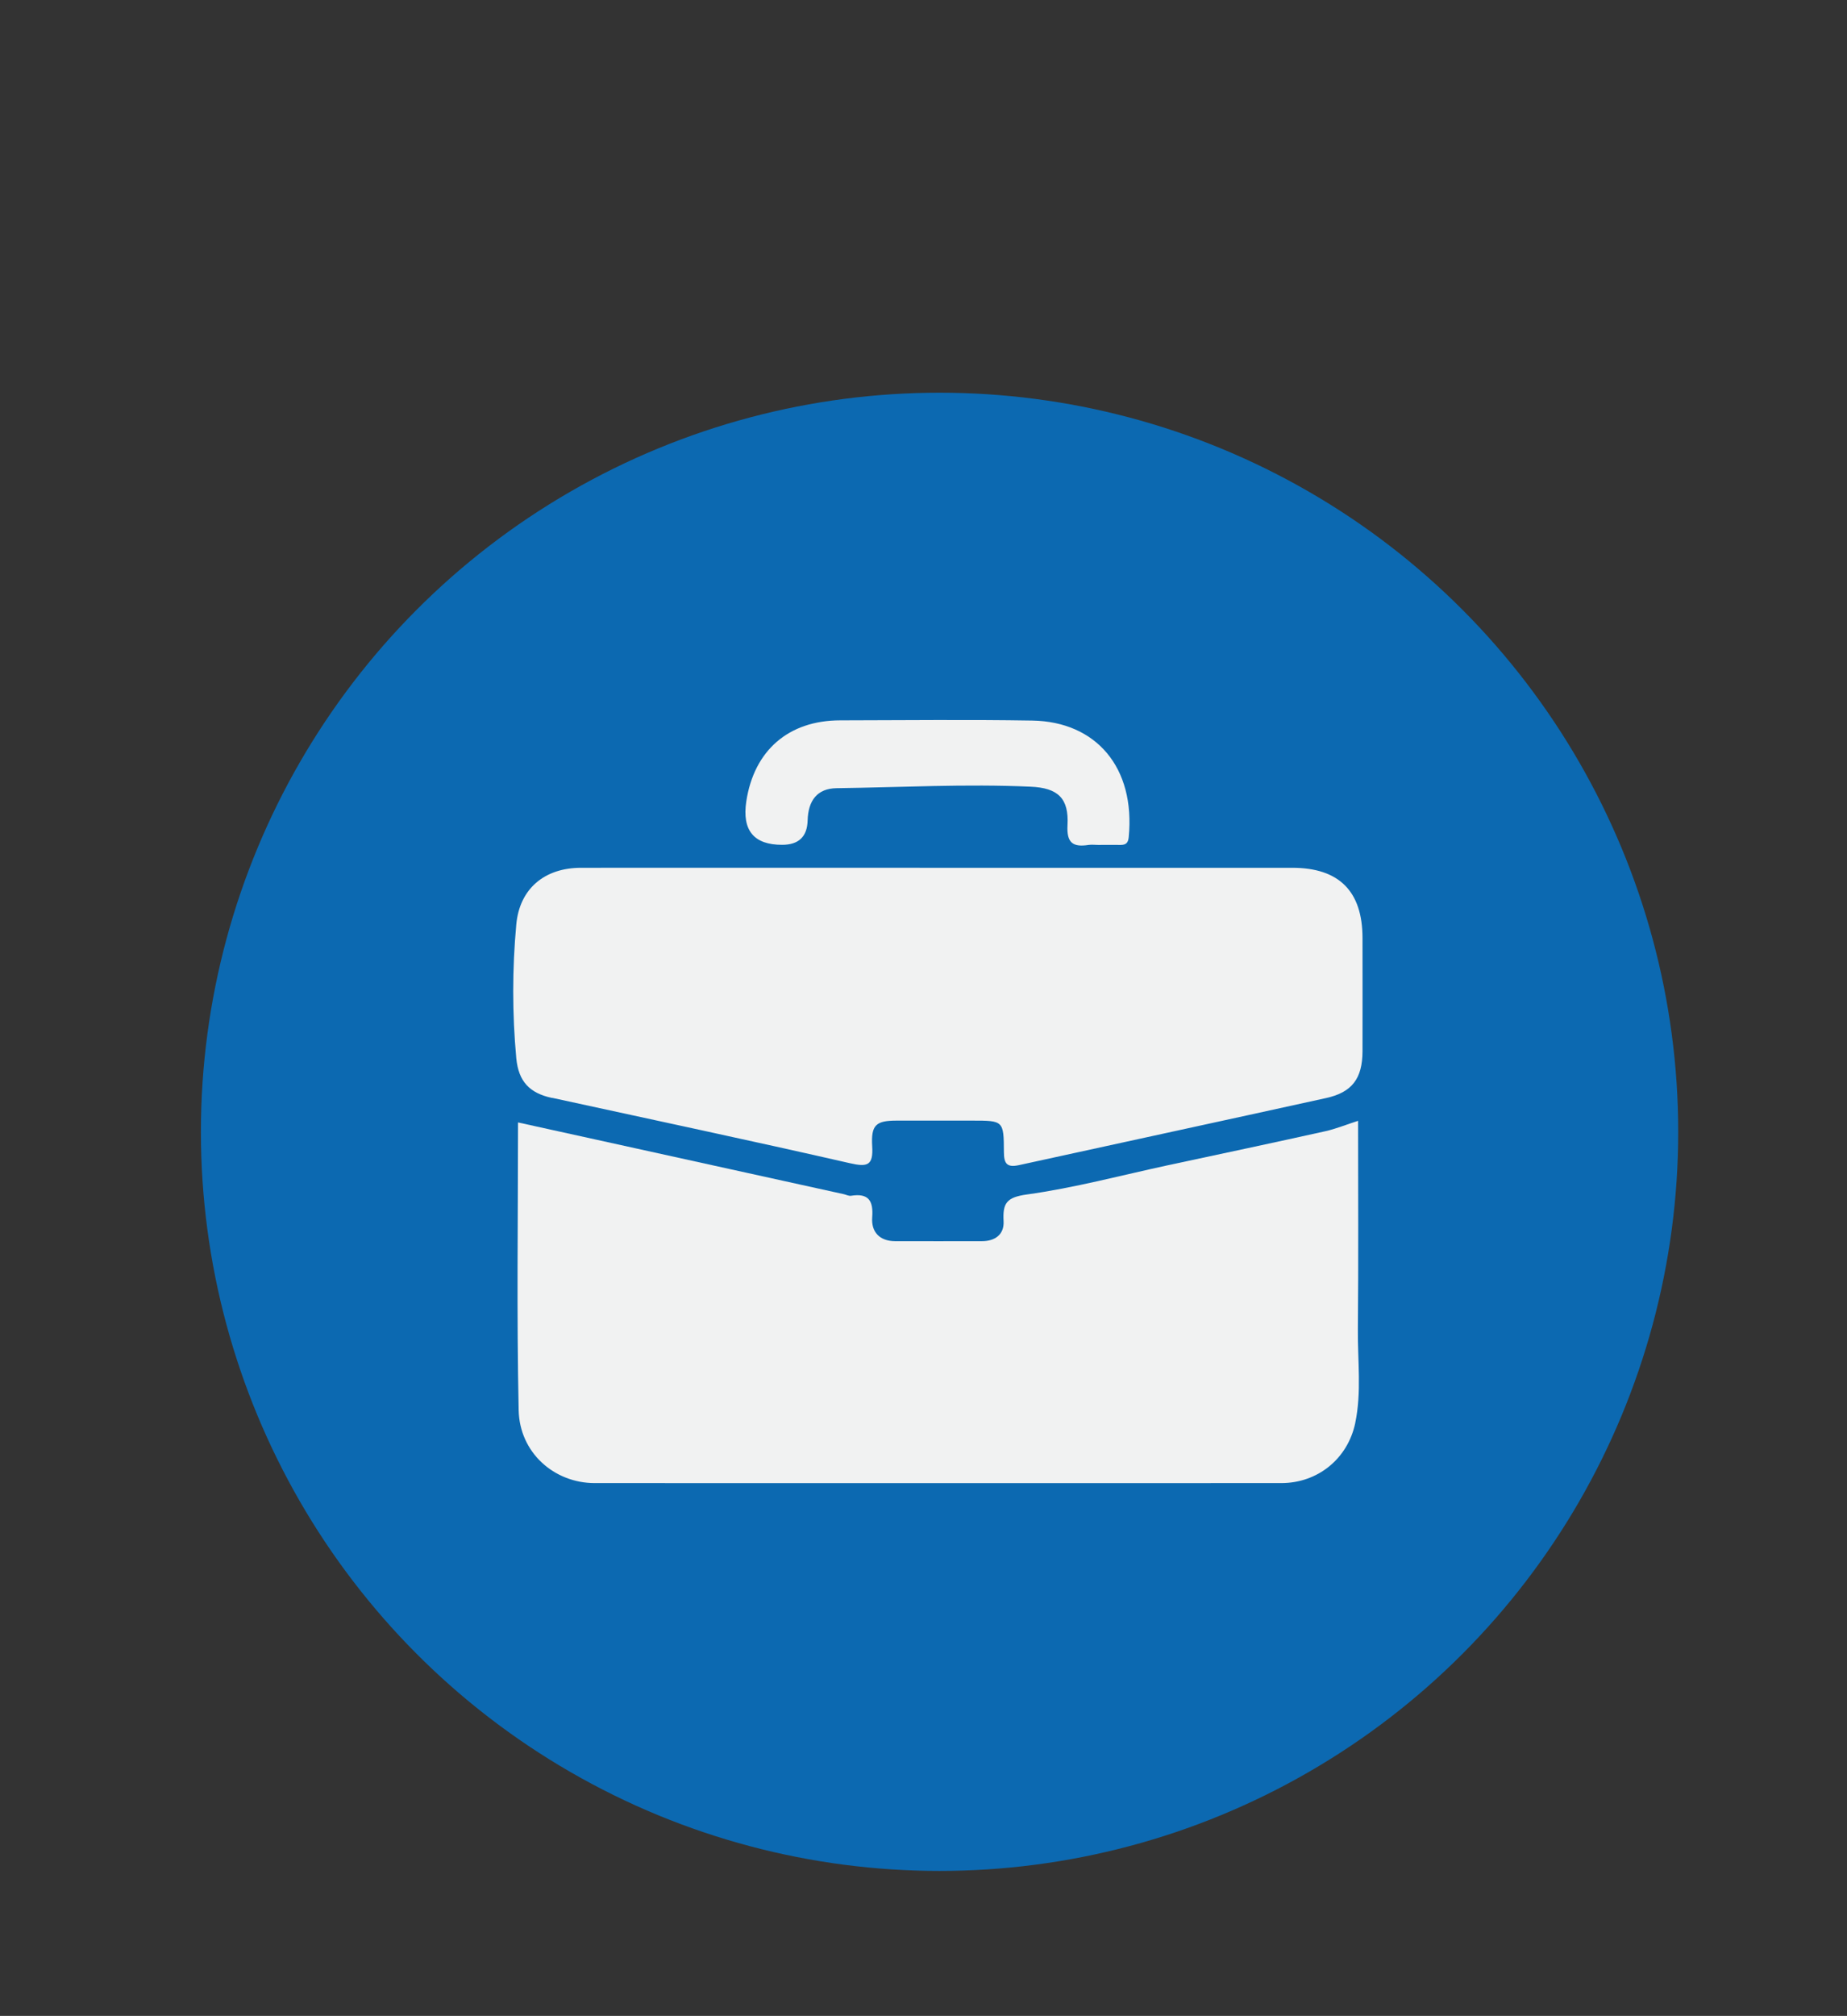
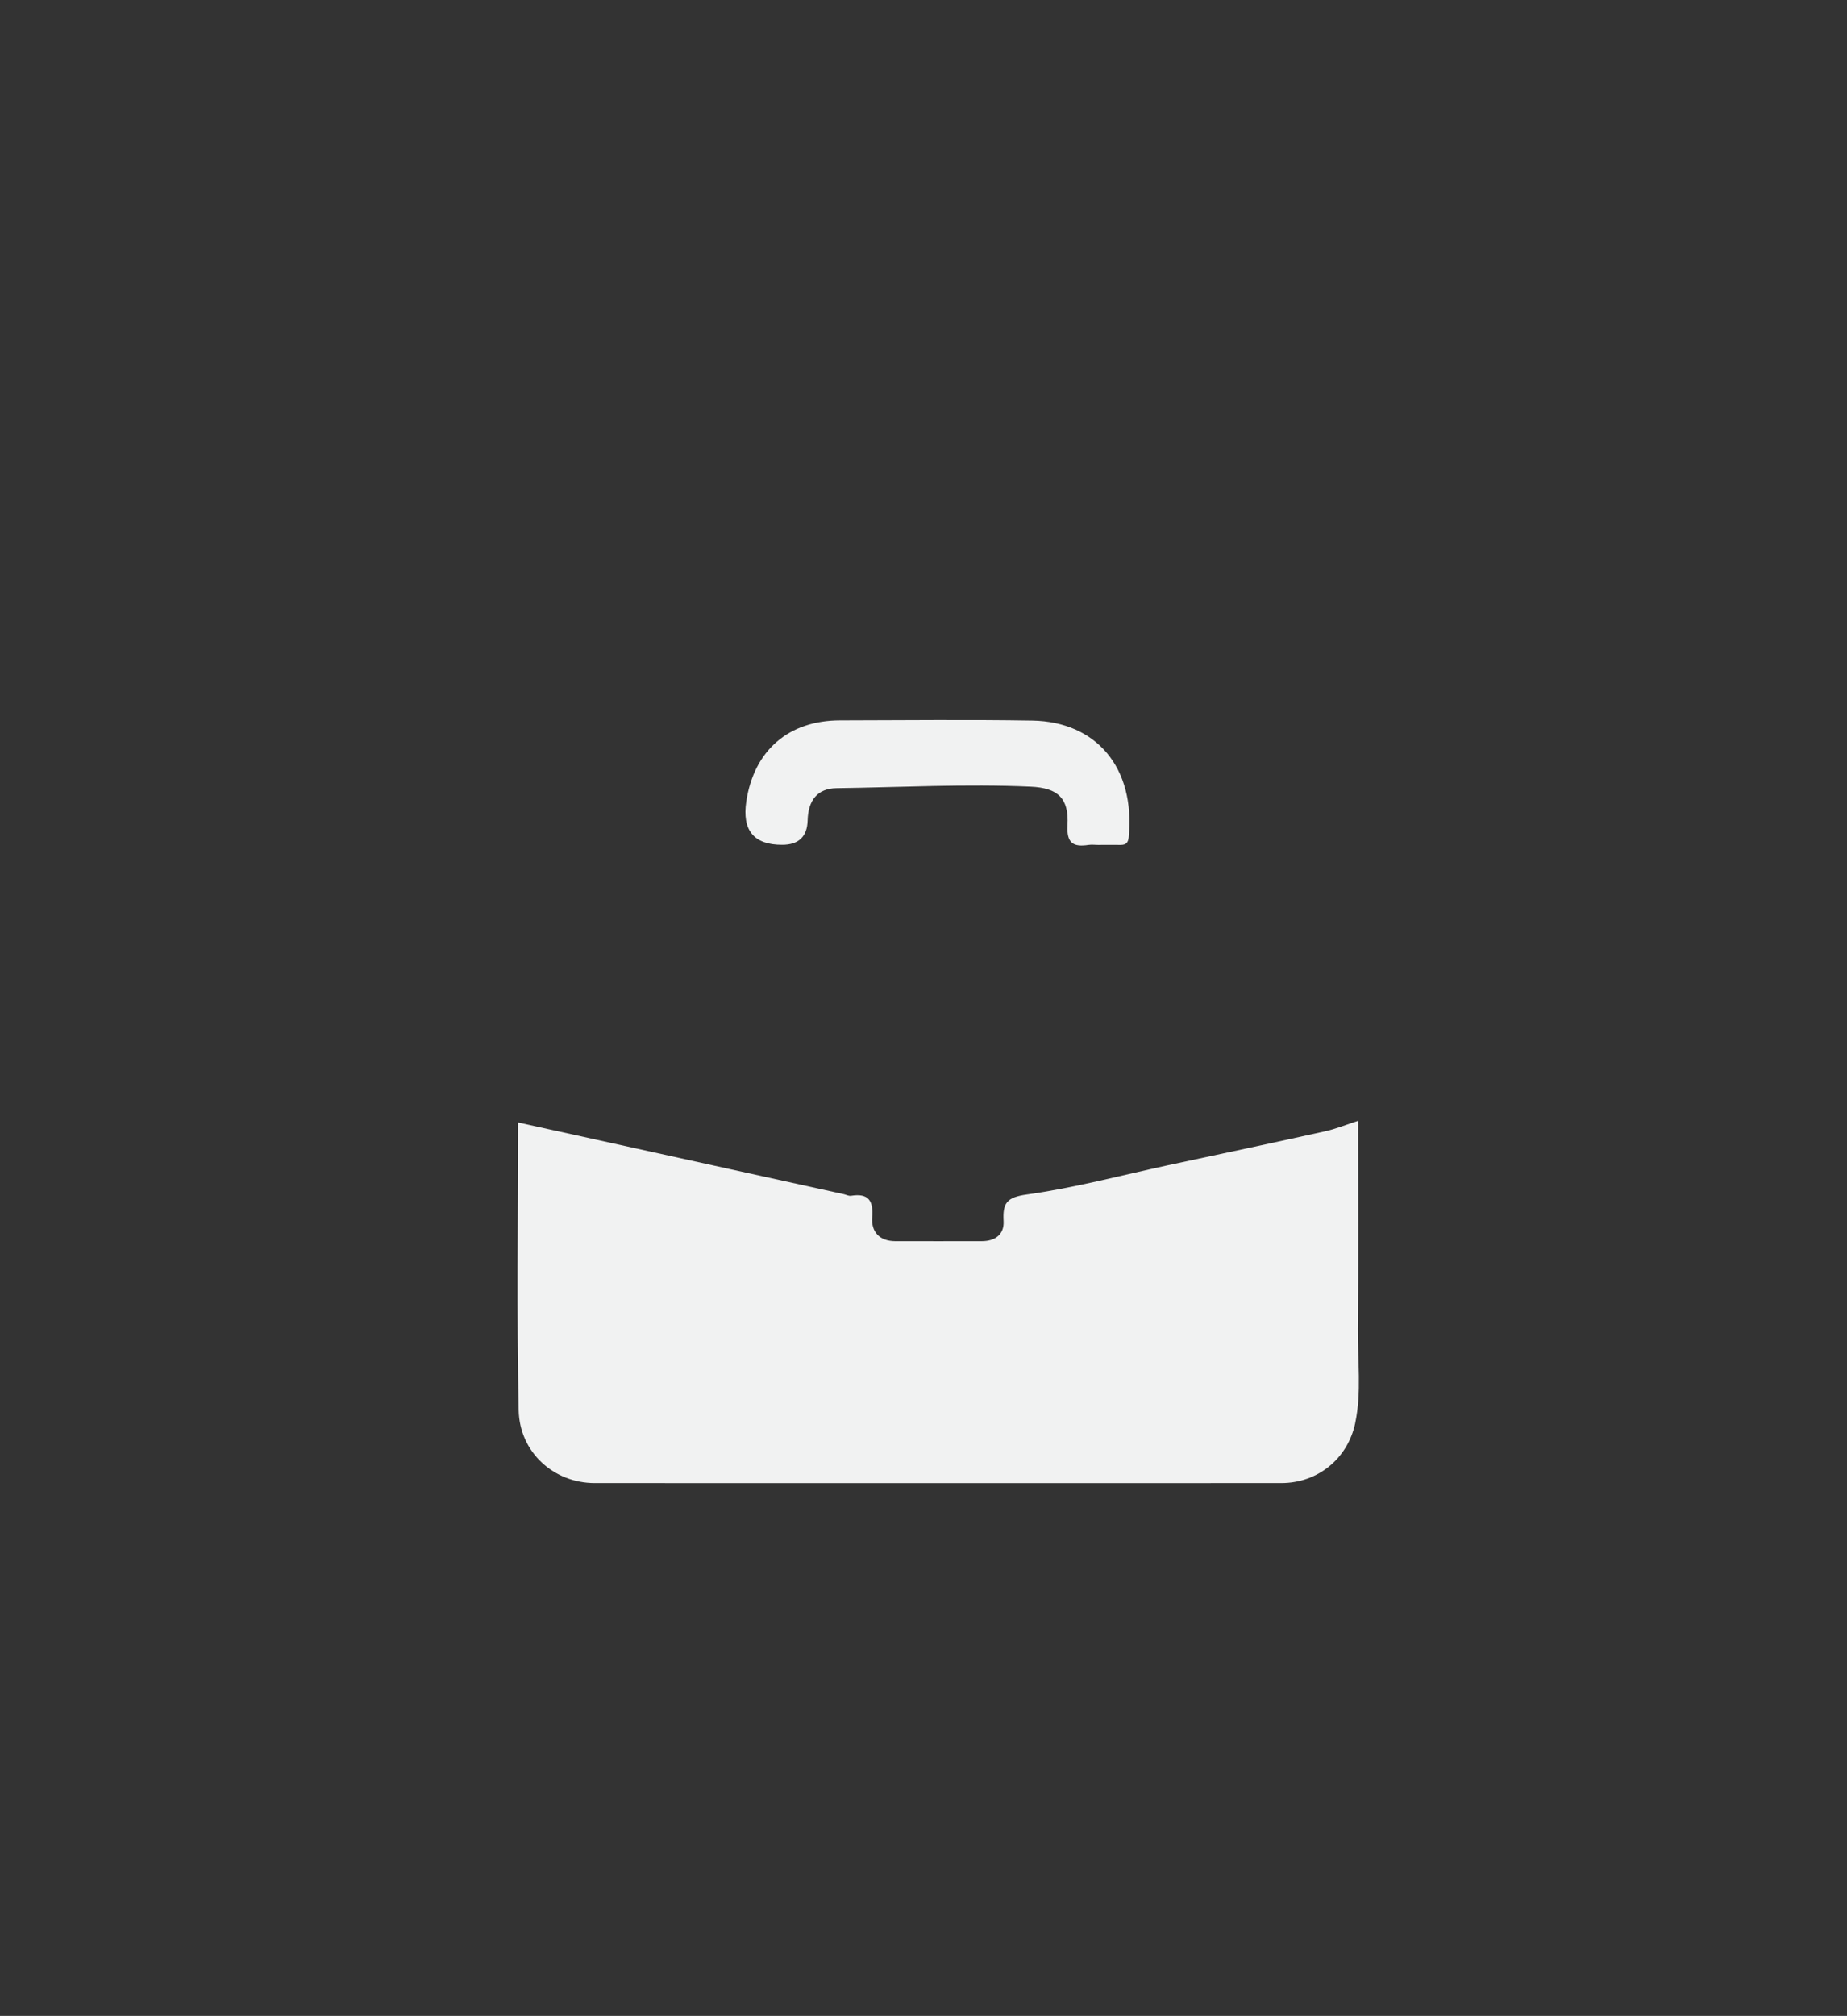
<svg xmlns="http://www.w3.org/2000/svg" id="Layer_1" data-name="Layer 1" viewBox="0 0 171.36 186.91">
  <rect x="0" y="0" width="171.36" height="186.91" fill="#333333" stroke="none" />
  <defs>
    <style>
      .cls-1 {
        fill: #f1f2f2;
      }

      .cls-2 {
        fill: #0c69b1;
      }
    </style>
  </defs>
-   <circle class="cls-2" cx="87.17" cy="104.94" r="68.53" />
  <g>
    <path class="cls-1" d="M125.73,131.96c.61-2.88.22-5.81.25-8.72.06-6.4.02-12.81.02-19.32-1.1.35-2.06.75-3.06.97-4.86,1.08-9.73,2.11-14.59,3.15-4.35.94-8.68,2.1-13.08,2.71-1.89.26-2.25.81-2.16,2.47.07,1.25-.8,1.86-2.02,1.86-2.68,0-5.37.01-8.05,0-1.44-.01-2.22-.86-2.12-2.21.12-1.56-.35-2.26-1.97-2-.21.03-.45-.1-.67-.15-10.04-2.21-20.08-4.42-30.22-6.65,0,8.85-.13,17.77.06,26.67.08,3.95,3.29,6.76,7.04,6.77,21.24.01,42.47,0,63.71,0,3.37,0,6.15-2.24,6.86-5.54Z" />
-     <path class="cls-1" d="M51.23,101.79c9.21,2.01,18.43,3.96,27.62,6.06,1.65.38,2.18.2,2.07-1.58-.12-1.98.36-2.37,2.28-2.37,2.33,0,4.67,0,7,0,2.88,0,2.93,0,2.94,2.9,0,1.09.28,1.47,1.39,1.23,9.5-2.08,19-4.13,28.5-6.22,2.42-.53,3.37-1.82,3.38-4.33.01-3.5,0-7,0-10.5,0-4.34-2.17-6.52-6.52-6.52-10.91,0-21.82,0-32.73,0-11.08,0-22.17-.01-33.25,0-3.39,0-5.71,1.94-6.01,5.26-.38,4.12-.38,8.27,0,12.4.21,2.17,1.24,3.23,3.31,3.68Z" />
    <path class="cls-1" d="M72.56,78.33q2.31,0,2.37-2.26c.05-1.87.91-2.96,2.67-2.99,6-.08,12-.41,18.01-.14,2.55.11,3.57,1.08,3.43,3.57-.09,1.67.52,2.05,1.96,1.83.29-.04.58,0,.87,0h0c.7,0,1.4-.01,2.1,0,.5,0,.7-.2.75-.72.63-6.49-3.05-10.7-8.92-10.81-5.94-.1-11.89-.03-17.84-.02-4.79,0-8,2.78-8.72,7.51q-.61,4.04,3.33,4.03Z" />
  </g>
</svg>